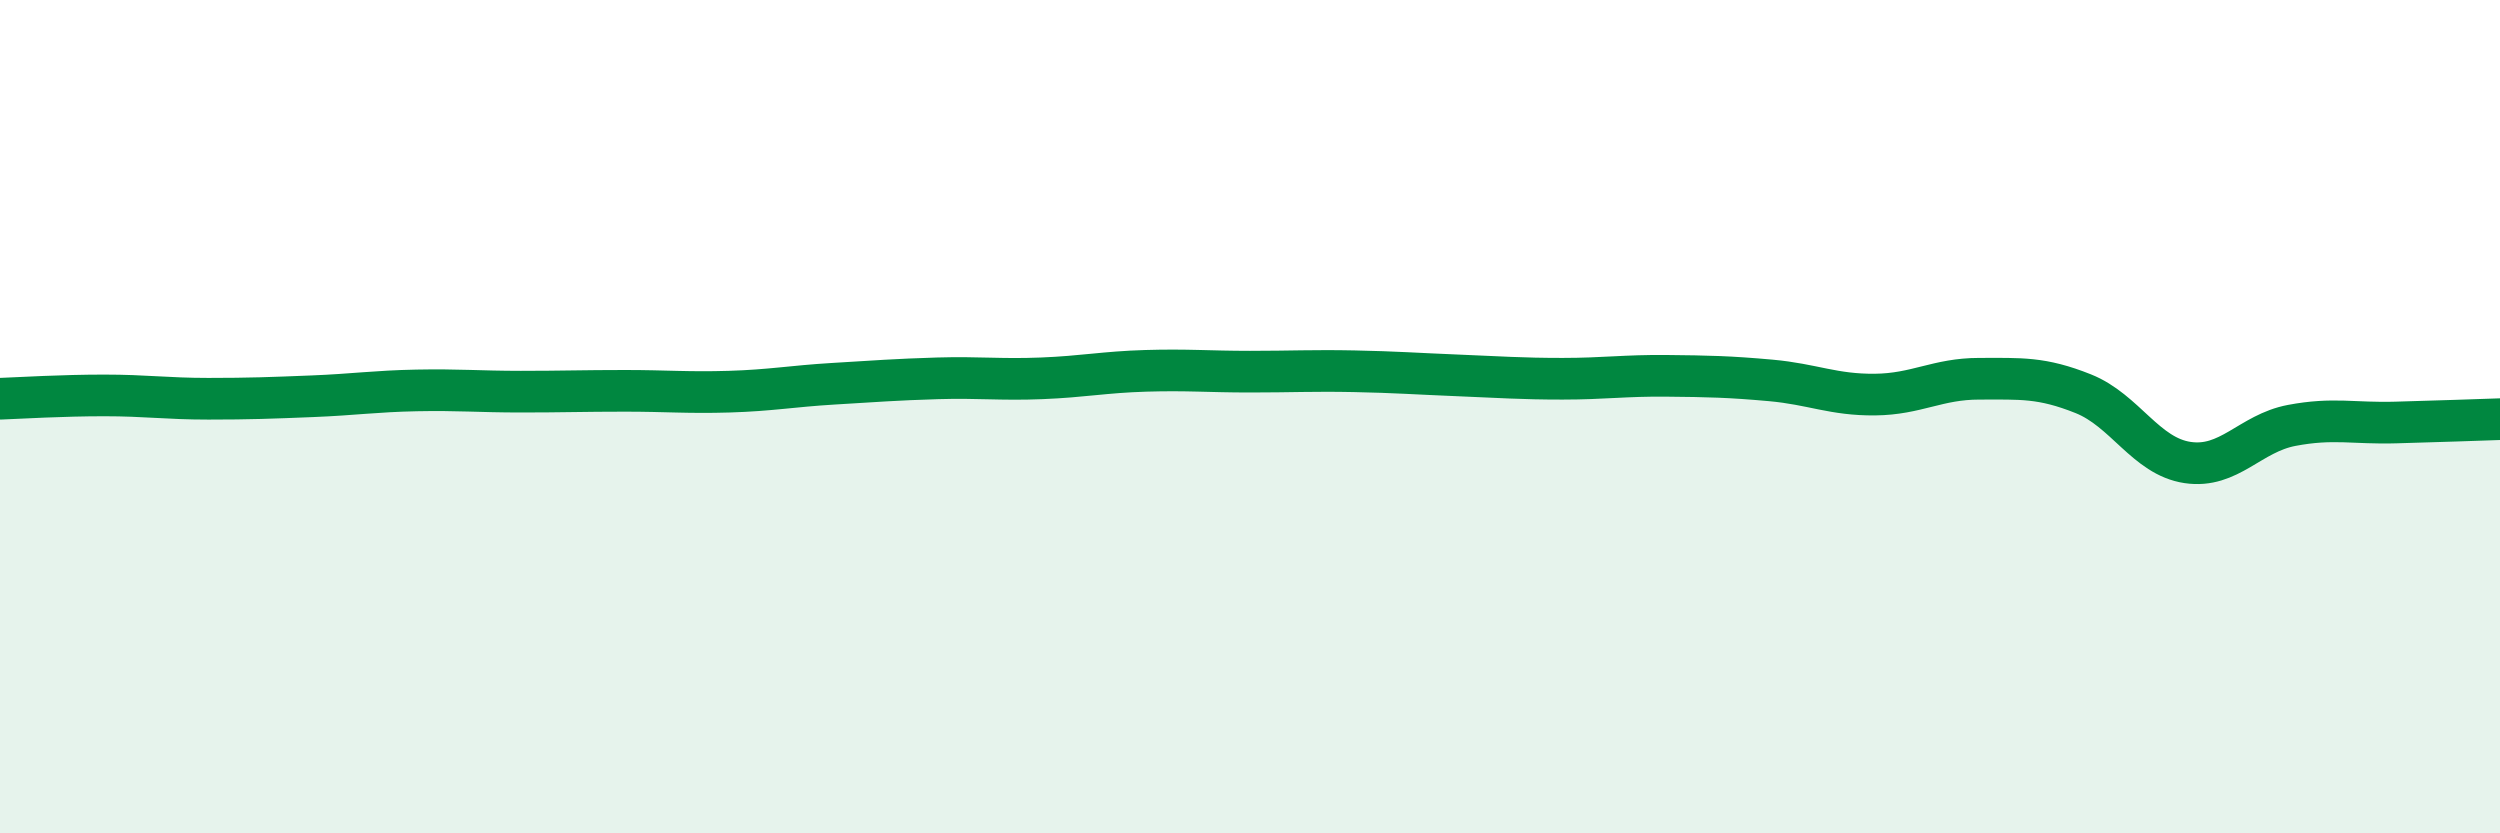
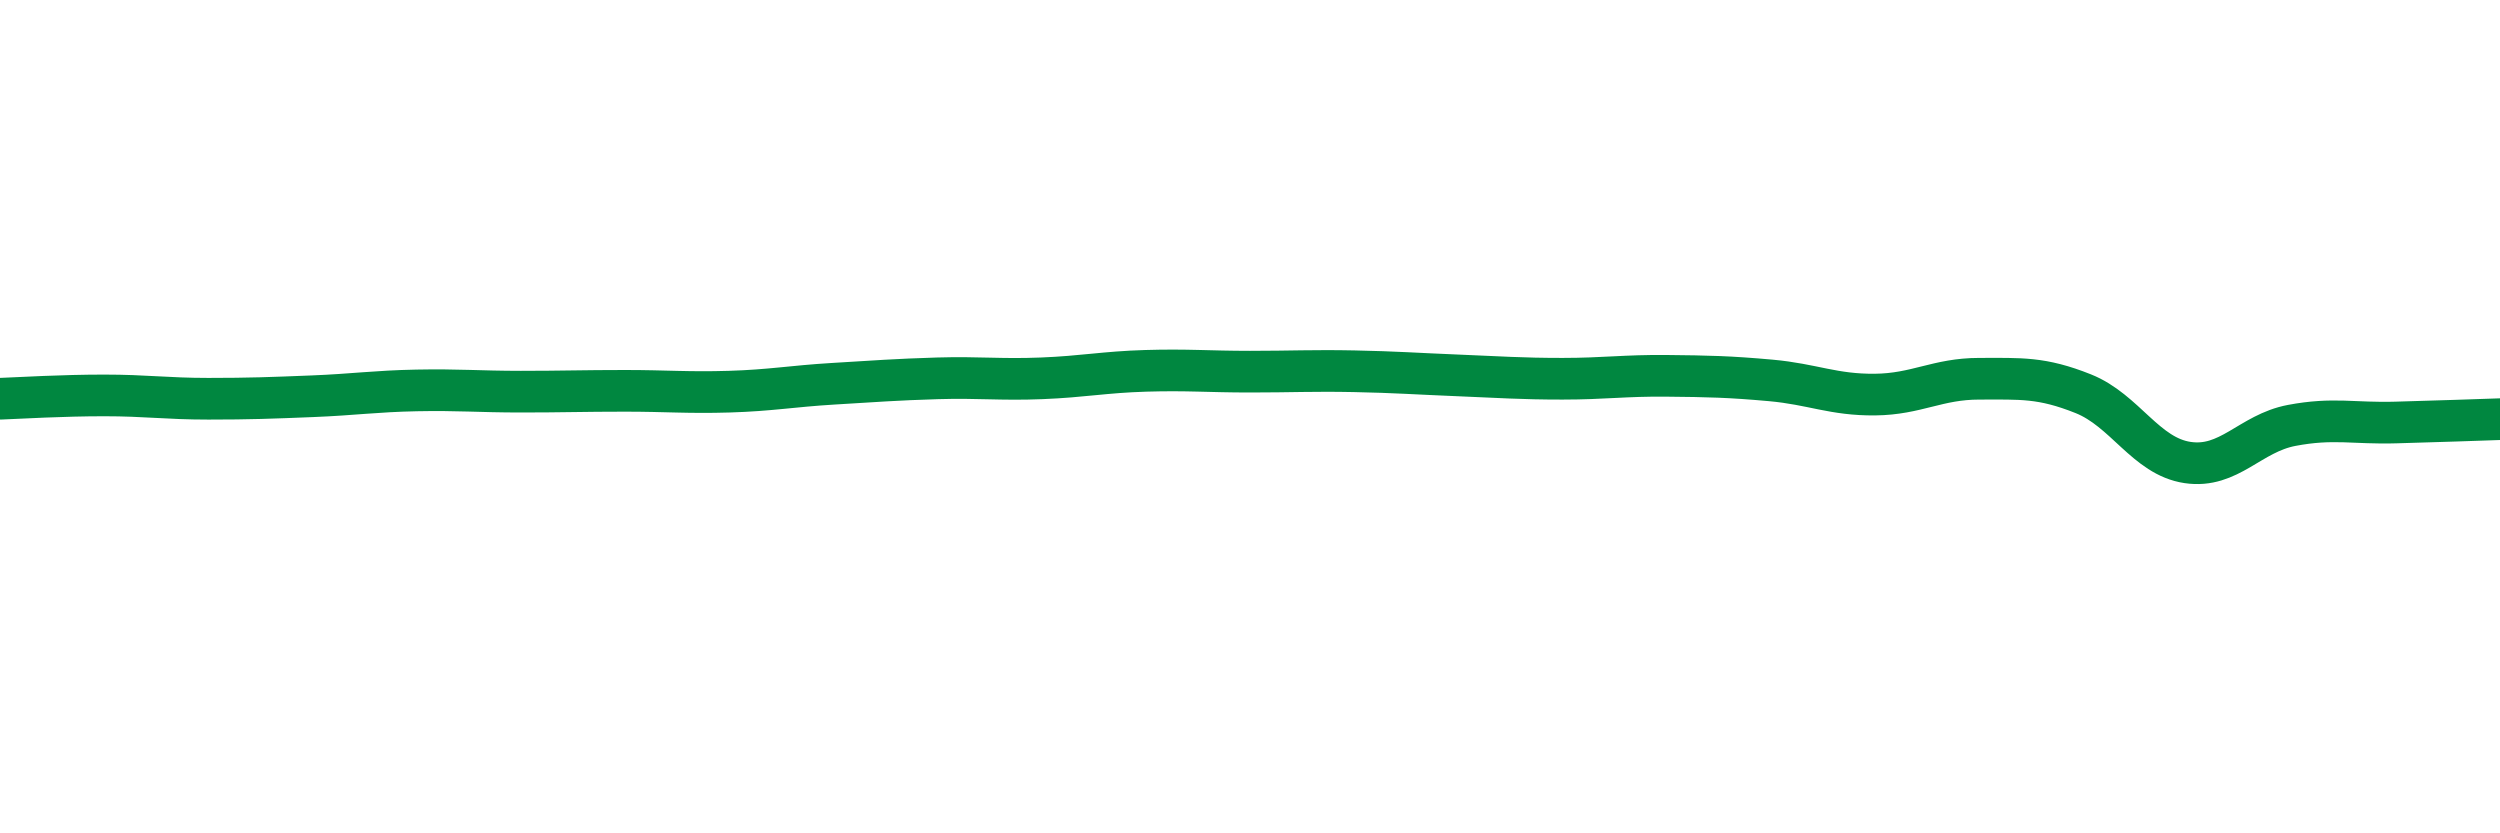
<svg xmlns="http://www.w3.org/2000/svg" width="60" height="20" viewBox="0 0 60 20">
-   <path d="M 0,9.57 C 0.5,9.55 1.5,9.49 2.5,9.49 C 3.5,9.49 4,9.57 5,9.57 C 6,9.57 6.5,9.55 7.5,9.51 C 8.5,9.47 9,9.39 10,9.37 C 11,9.35 11.5,9.4 12.5,9.4 C 13.5,9.4 14,9.38 15,9.38 C 16,9.38 16.5,9.43 17.5,9.4 C 18.5,9.37 19,9.27 20,9.21 C 21,9.15 21.5,9.11 22.5,9.08 C 23.5,9.05 24,9.12 25,9.08 C 26,9.04 26.5,8.93 27.5,8.9 C 28.5,8.87 29,8.92 30,8.92 C 31,8.92 31.5,8.89 32.5,8.91 C 33.5,8.93 34,8.97 35,9.01 C 36,9.05 36.5,9.09 37.5,9.09 C 38.5,9.09 39,9.01 40,9.02 C 41,9.03 41.5,9.04 42.5,9.13 C 43.5,9.22 44,9.48 45,9.47 C 46,9.46 46.5,9.09 47.5,9.09 C 48.5,9.09 49,9.05 50,9.45 C 51,9.85 51.5,10.95 52.5,11.1 C 53.5,11.25 54,10.4 55,10.21 C 56,10.02 56.5,10.17 57.5,10.14 C 58.5,10.11 59.5,10.08 60,10.06L60 20L0 20Z" fill="#008740" opacity="0.1" stroke-linecap="round" stroke-linejoin="round" />
  <path d="M 0,9.57 C 0.5,9.55 1.5,9.49 2.5,9.49 C 3.5,9.49 4,9.57 5,9.57 C 6,9.57 6.5,9.55 7.5,9.51 C 8.5,9.47 9,9.39 10,9.37 C 11,9.35 11.5,9.4 12.5,9.4 C 13.5,9.4 14,9.38 15,9.38 C 16,9.38 16.5,9.43 17.5,9.4 C 18.5,9.37 19,9.27 20,9.21 C 21,9.15 21.5,9.11 22.5,9.08 C 23.5,9.05 24,9.12 25,9.08 C 26,9.04 26.5,8.93 27.5,8.9 C 28.5,8.87 29,8.92 30,8.92 C 31,8.92 31.5,8.89 32.5,8.91 C 33.5,8.93 34,8.97 35,9.01 C 36,9.05 36.5,9.09 37.5,9.09 C 38.5,9.09 39,9.01 40,9.02 C 41,9.03 41.5,9.04 42.5,9.13 C 43.5,9.22 44,9.48 45,9.47 C 46,9.46 46.5,9.09 47.5,9.09 C 48.5,9.09 49,9.05 50,9.45 C 51,9.85 51.5,10.95 52.5,11.1 C 53.5,11.25 54,10.4 55,10.21 C 56,10.02 56.5,10.17 57.5,10.14 C 58.5,10.11 59.5,10.08 60,10.06" stroke="#008740" stroke-width="1" fill="none" stroke-linecap="round" stroke-linejoin="round" />
</svg>